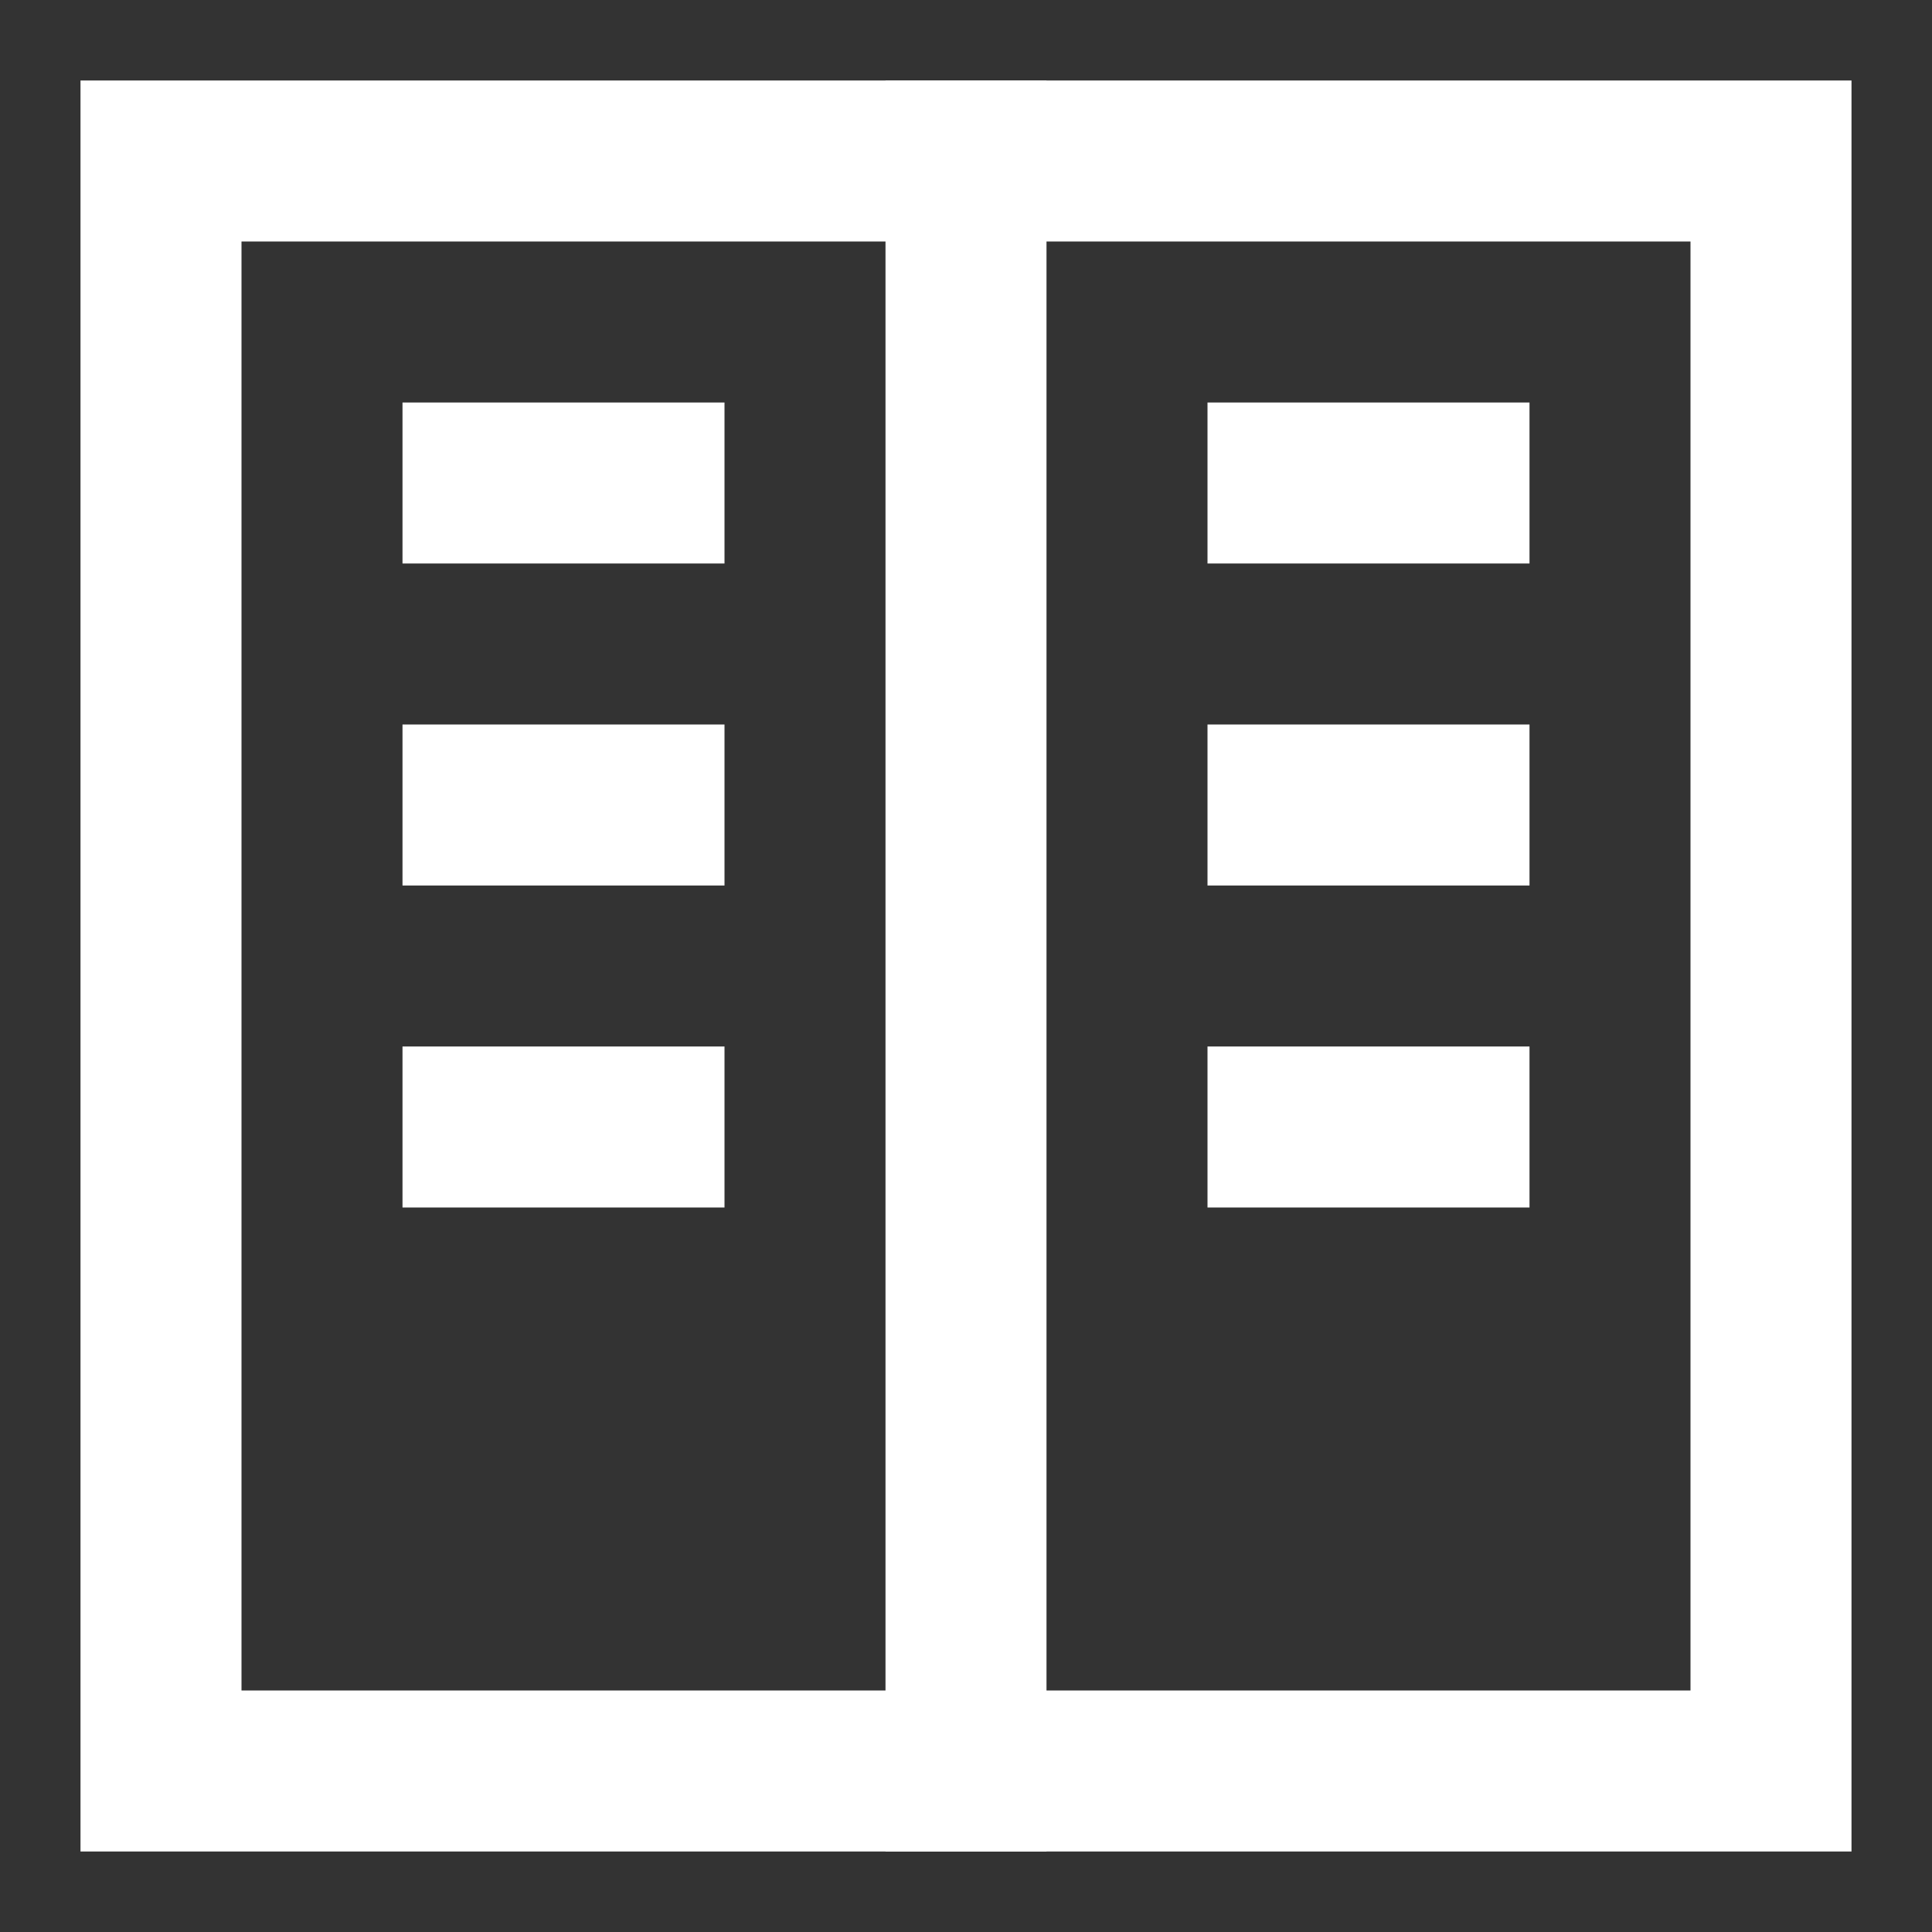
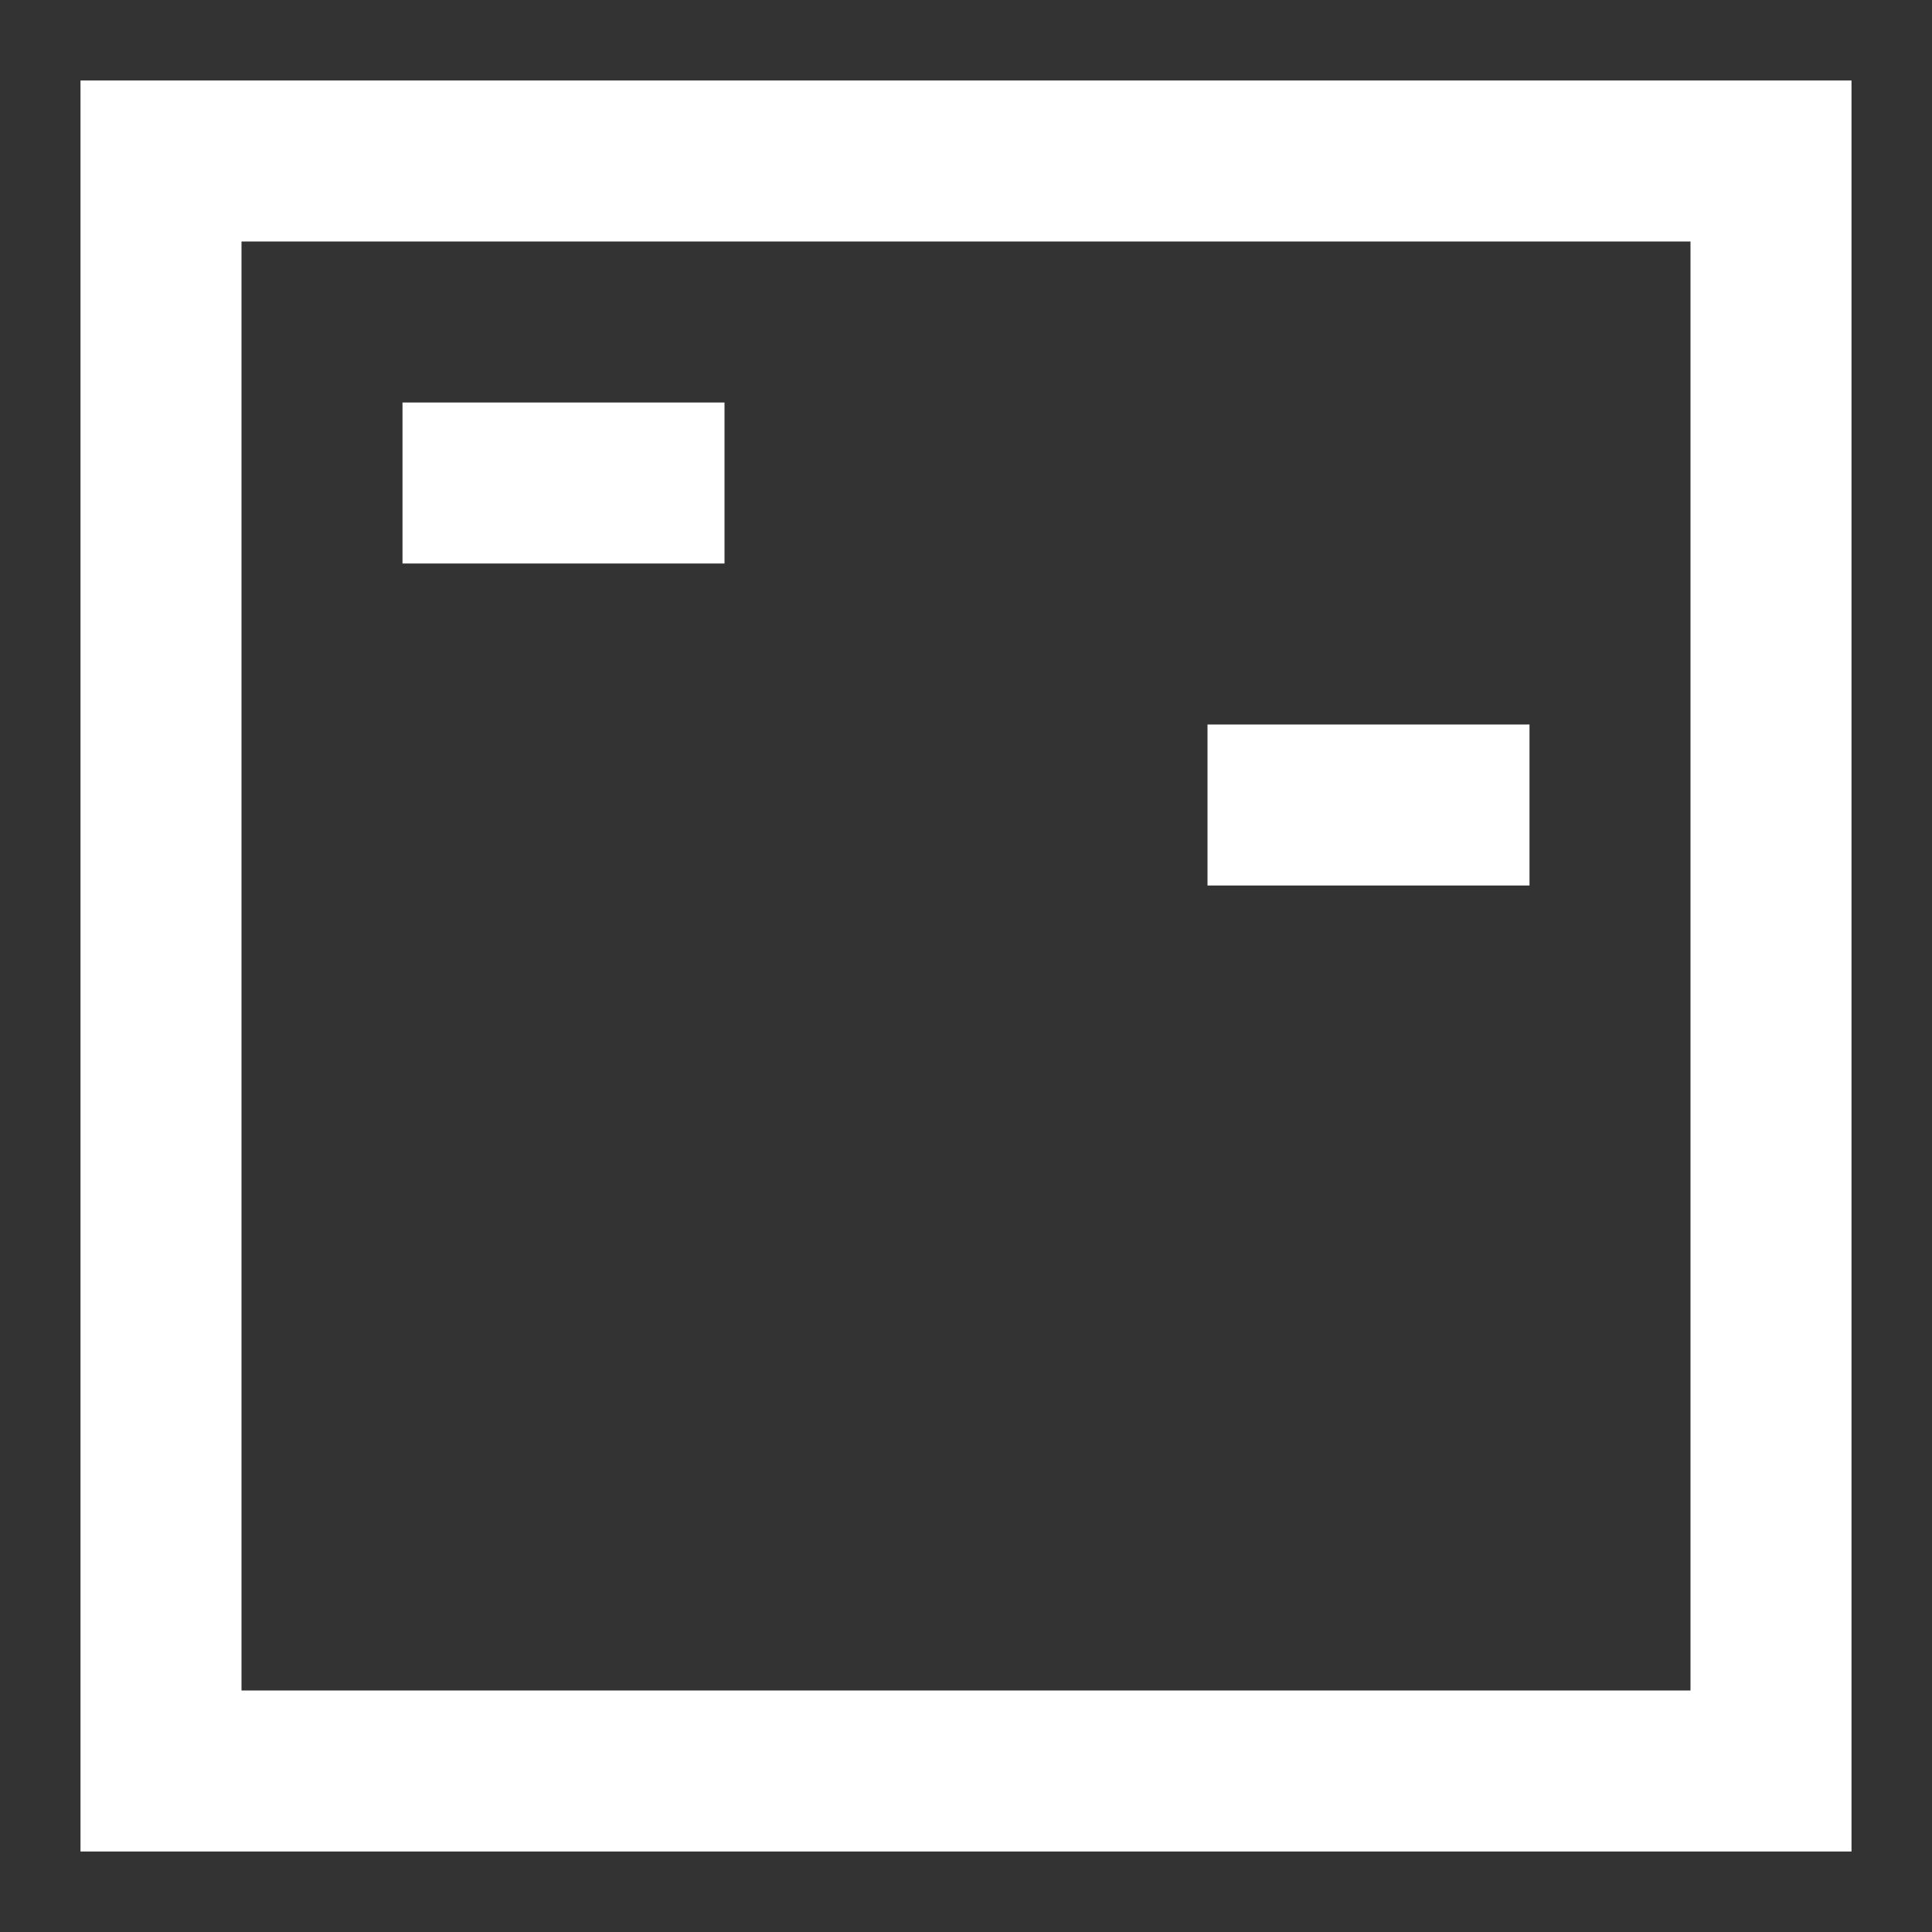
<svg xmlns="http://www.w3.org/2000/svg" width="24" height="24" viewBox="0 0 24 24">
  <rect x="0" y="0" width="24" height="24" fill="#333333" stroke="none" />
  <g class="nc-icon-wrapper" stroke-linecap="square" stroke-linejoin="miter" stroke-width="2" fill="#ffffff" stroke="#ffffff">
    <rect x="2" y="2" width="20" height="20" fill="none" stroke="#ffffff" stroke-miterlimit="10" data-cap="butt" stroke-linecap="butt" />
-     <line x1="12" y1="2" x2="12" y2="22" fill="none" stroke="#ffffff" stroke-miterlimit="10" data-cap="butt" stroke-linecap="butt" />
    <line x1="6" y1="6" x2="8" y2="6" fill="none" stroke-miterlimit="10" data-color="color-2" />
-     <line x1="16" y1="6" x2="18" y2="6" fill="none" stroke-miterlimit="10" data-color="color-2" />
-     <line x1="6" y1="10" x2="8" y2="10" fill="none" stroke-miterlimit="10" data-color="color-2" />
    <line x1="16" y1="10" x2="18" y2="10" fill="none" stroke-miterlimit="10" data-color="color-2" />
-     <line x1="6" y1="14" x2="8" y2="14" fill="none" stroke-miterlimit="10" data-color="color-2" />
-     <line x1="16" y1="14" x2="18" y2="14" fill="none" stroke-miterlimit="10" data-color="color-2" />
  </g>
</svg>